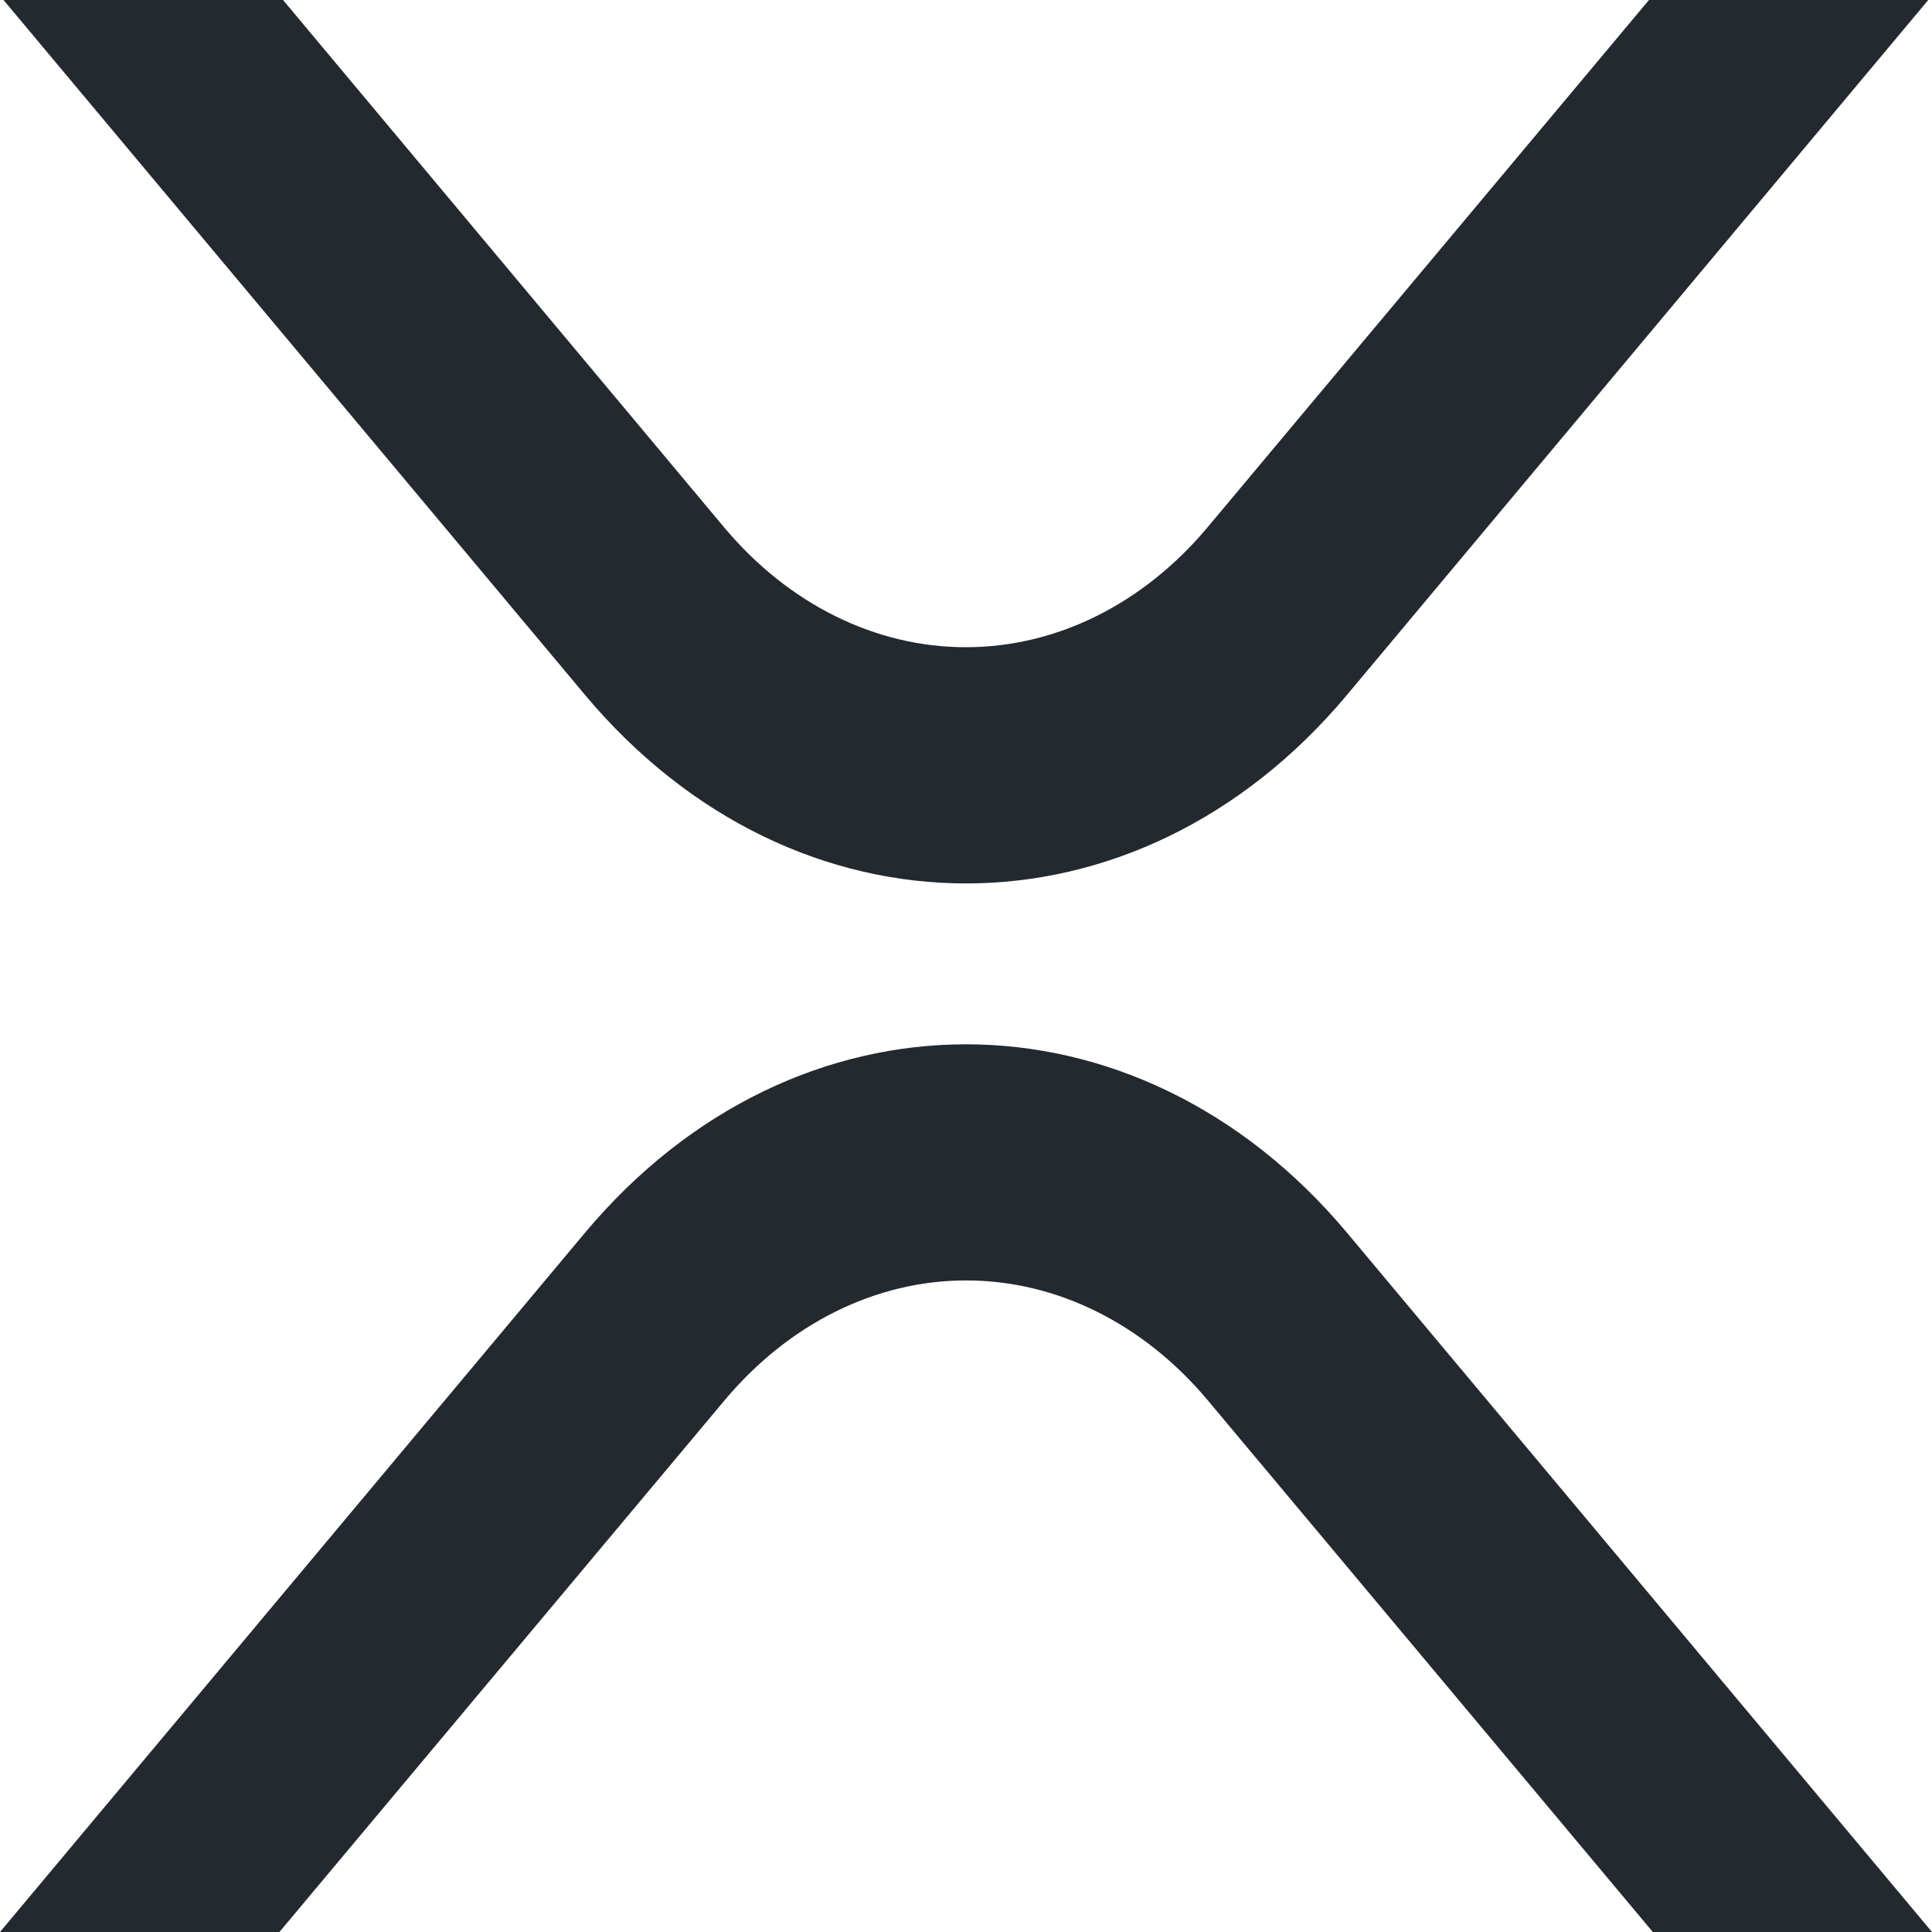
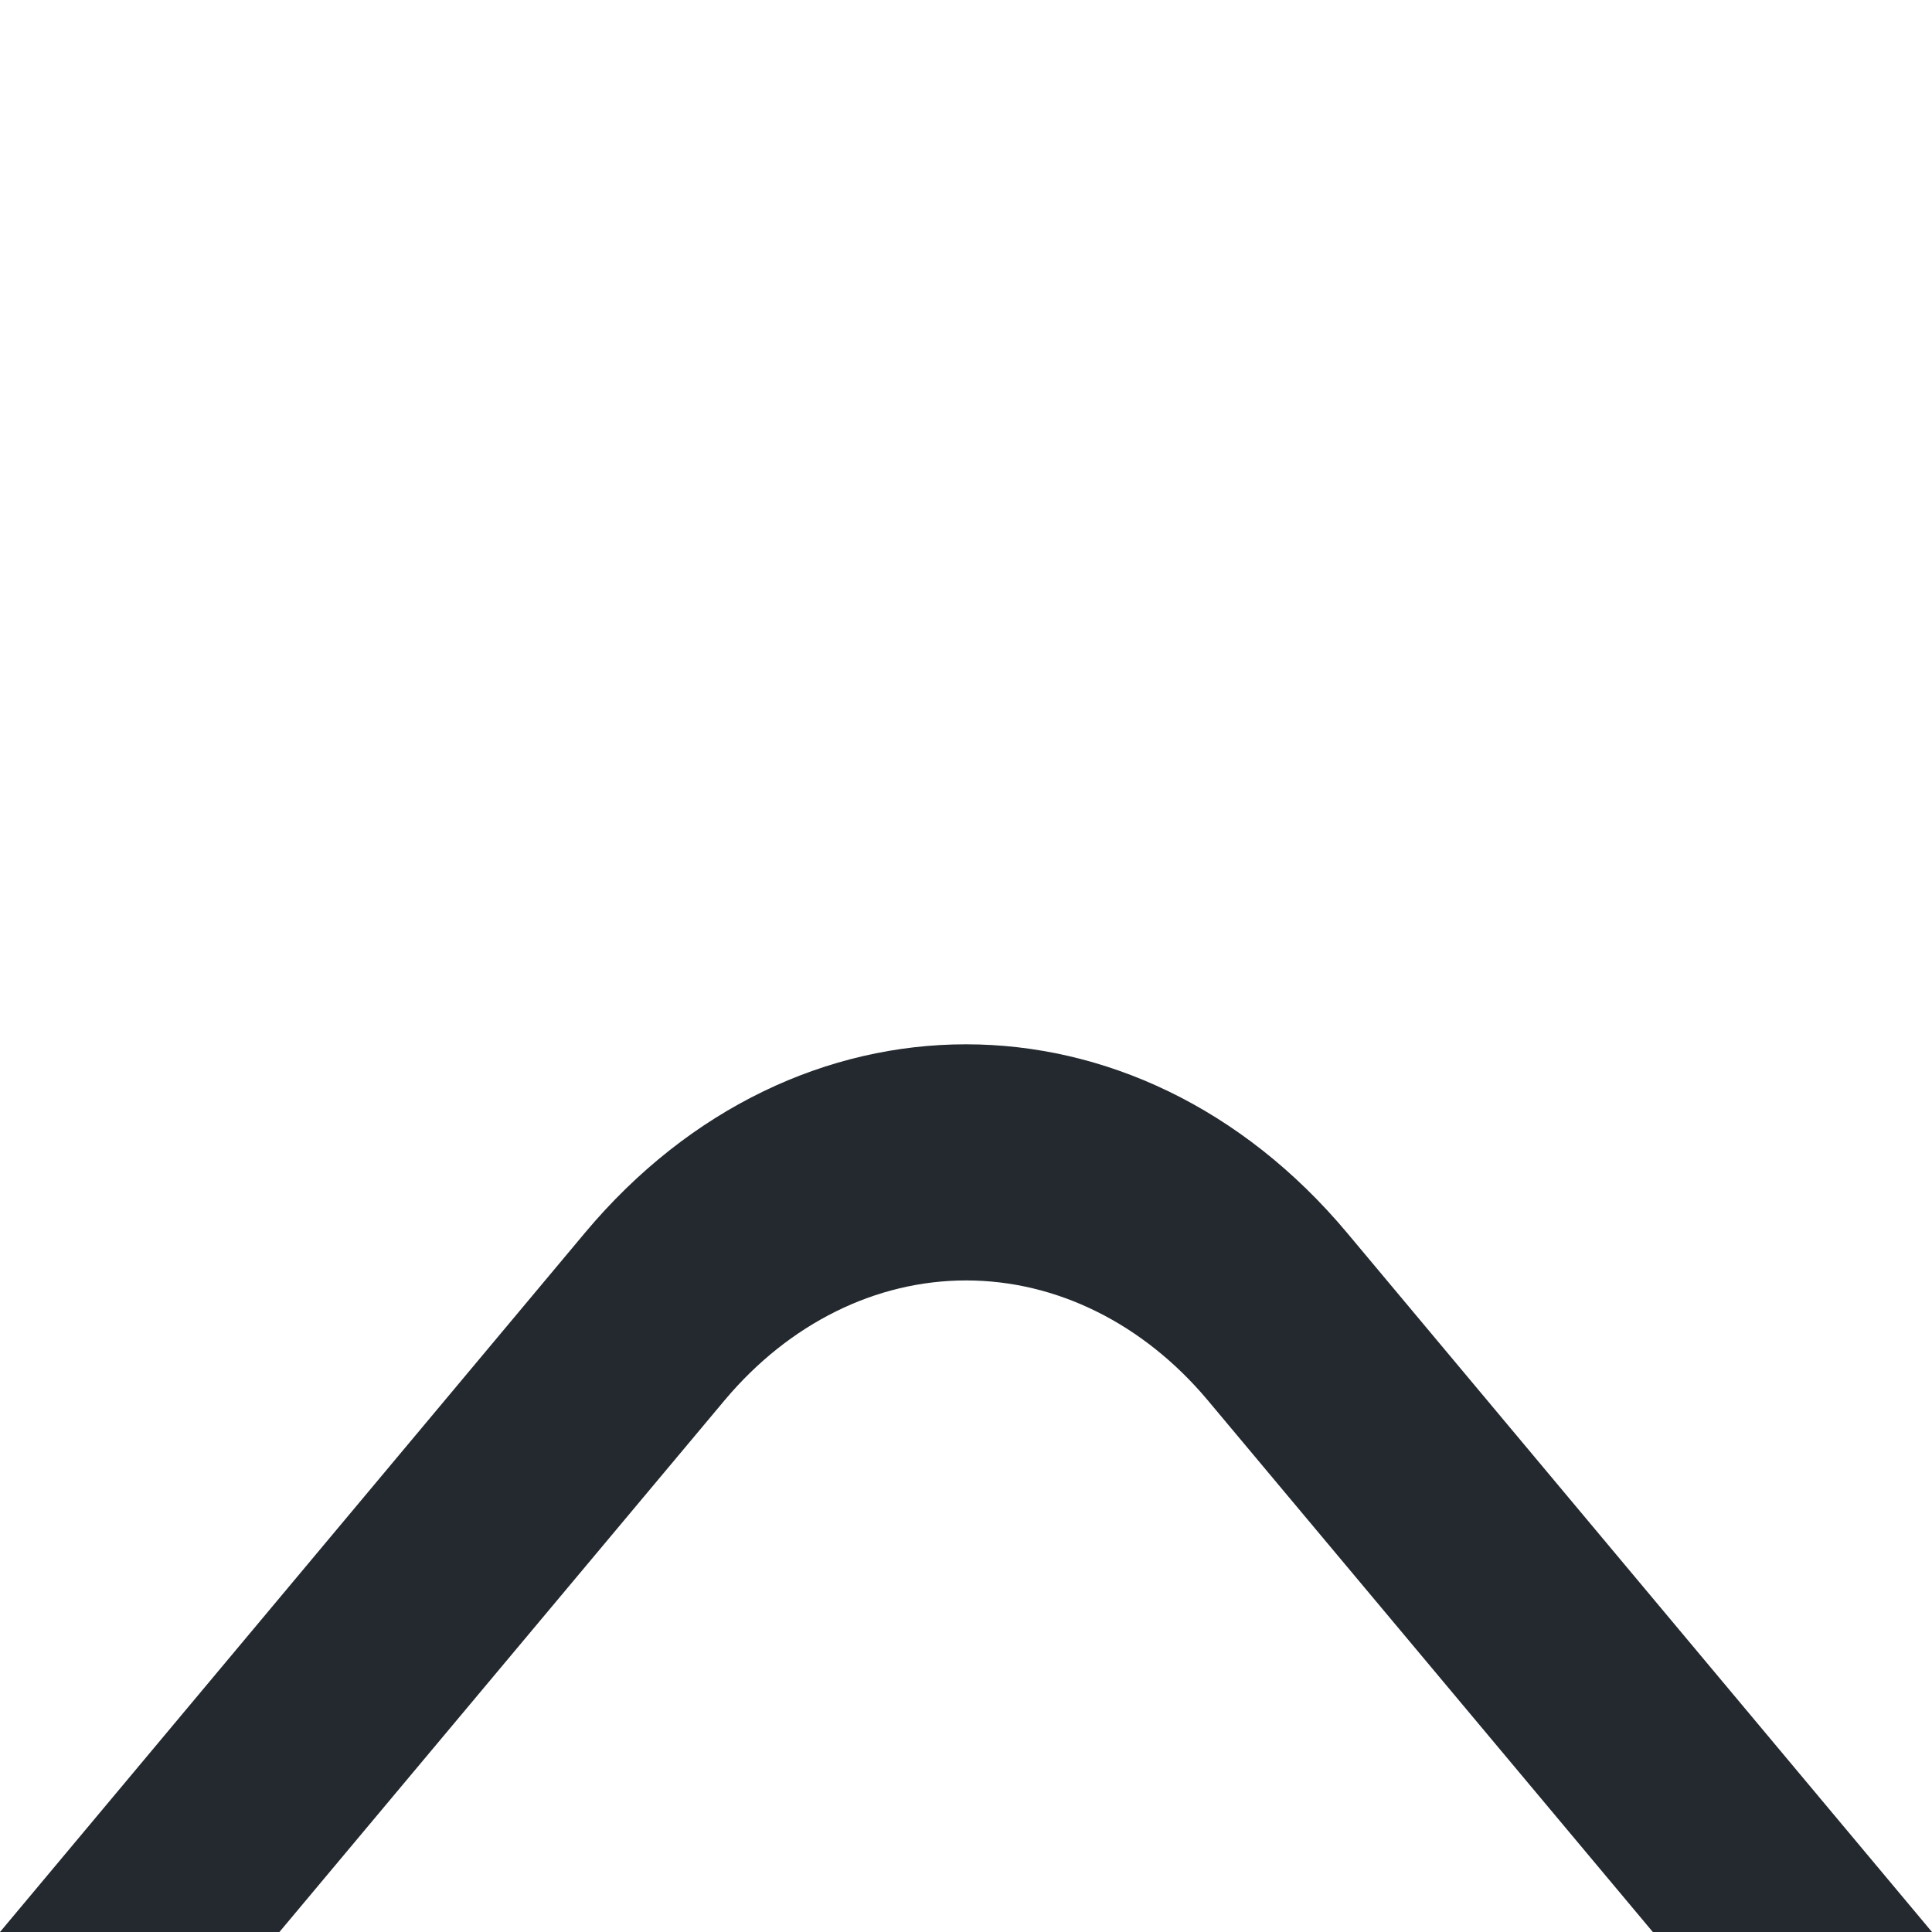
<svg xmlns="http://www.w3.org/2000/svg" width="16" height="16" viewBox="0 0 16 16" fill="none">
-   <path d="M13.656 0H15.969L11.156 5.754C9.413 7.837 6.588 7.837 4.844 5.754L0.029 0H2.344L6 4.371C6.533 5.005 7.251 5.36 7.999 5.36C8.746 5.36 9.464 5.005 9.997 4.371L13.656 0Z" fill="#23292F" />
  <path d="M2.314 16H0L4.844 10.21C6.587 8.128 9.412 8.128 11.156 10.21L16 16H13.688L10 11.594C9.467 10.96 8.749 10.604 8.001 10.604C7.253 10.604 6.536 10.96 6.003 11.594L2.314 16Z" fill="#23292F" />
</svg>